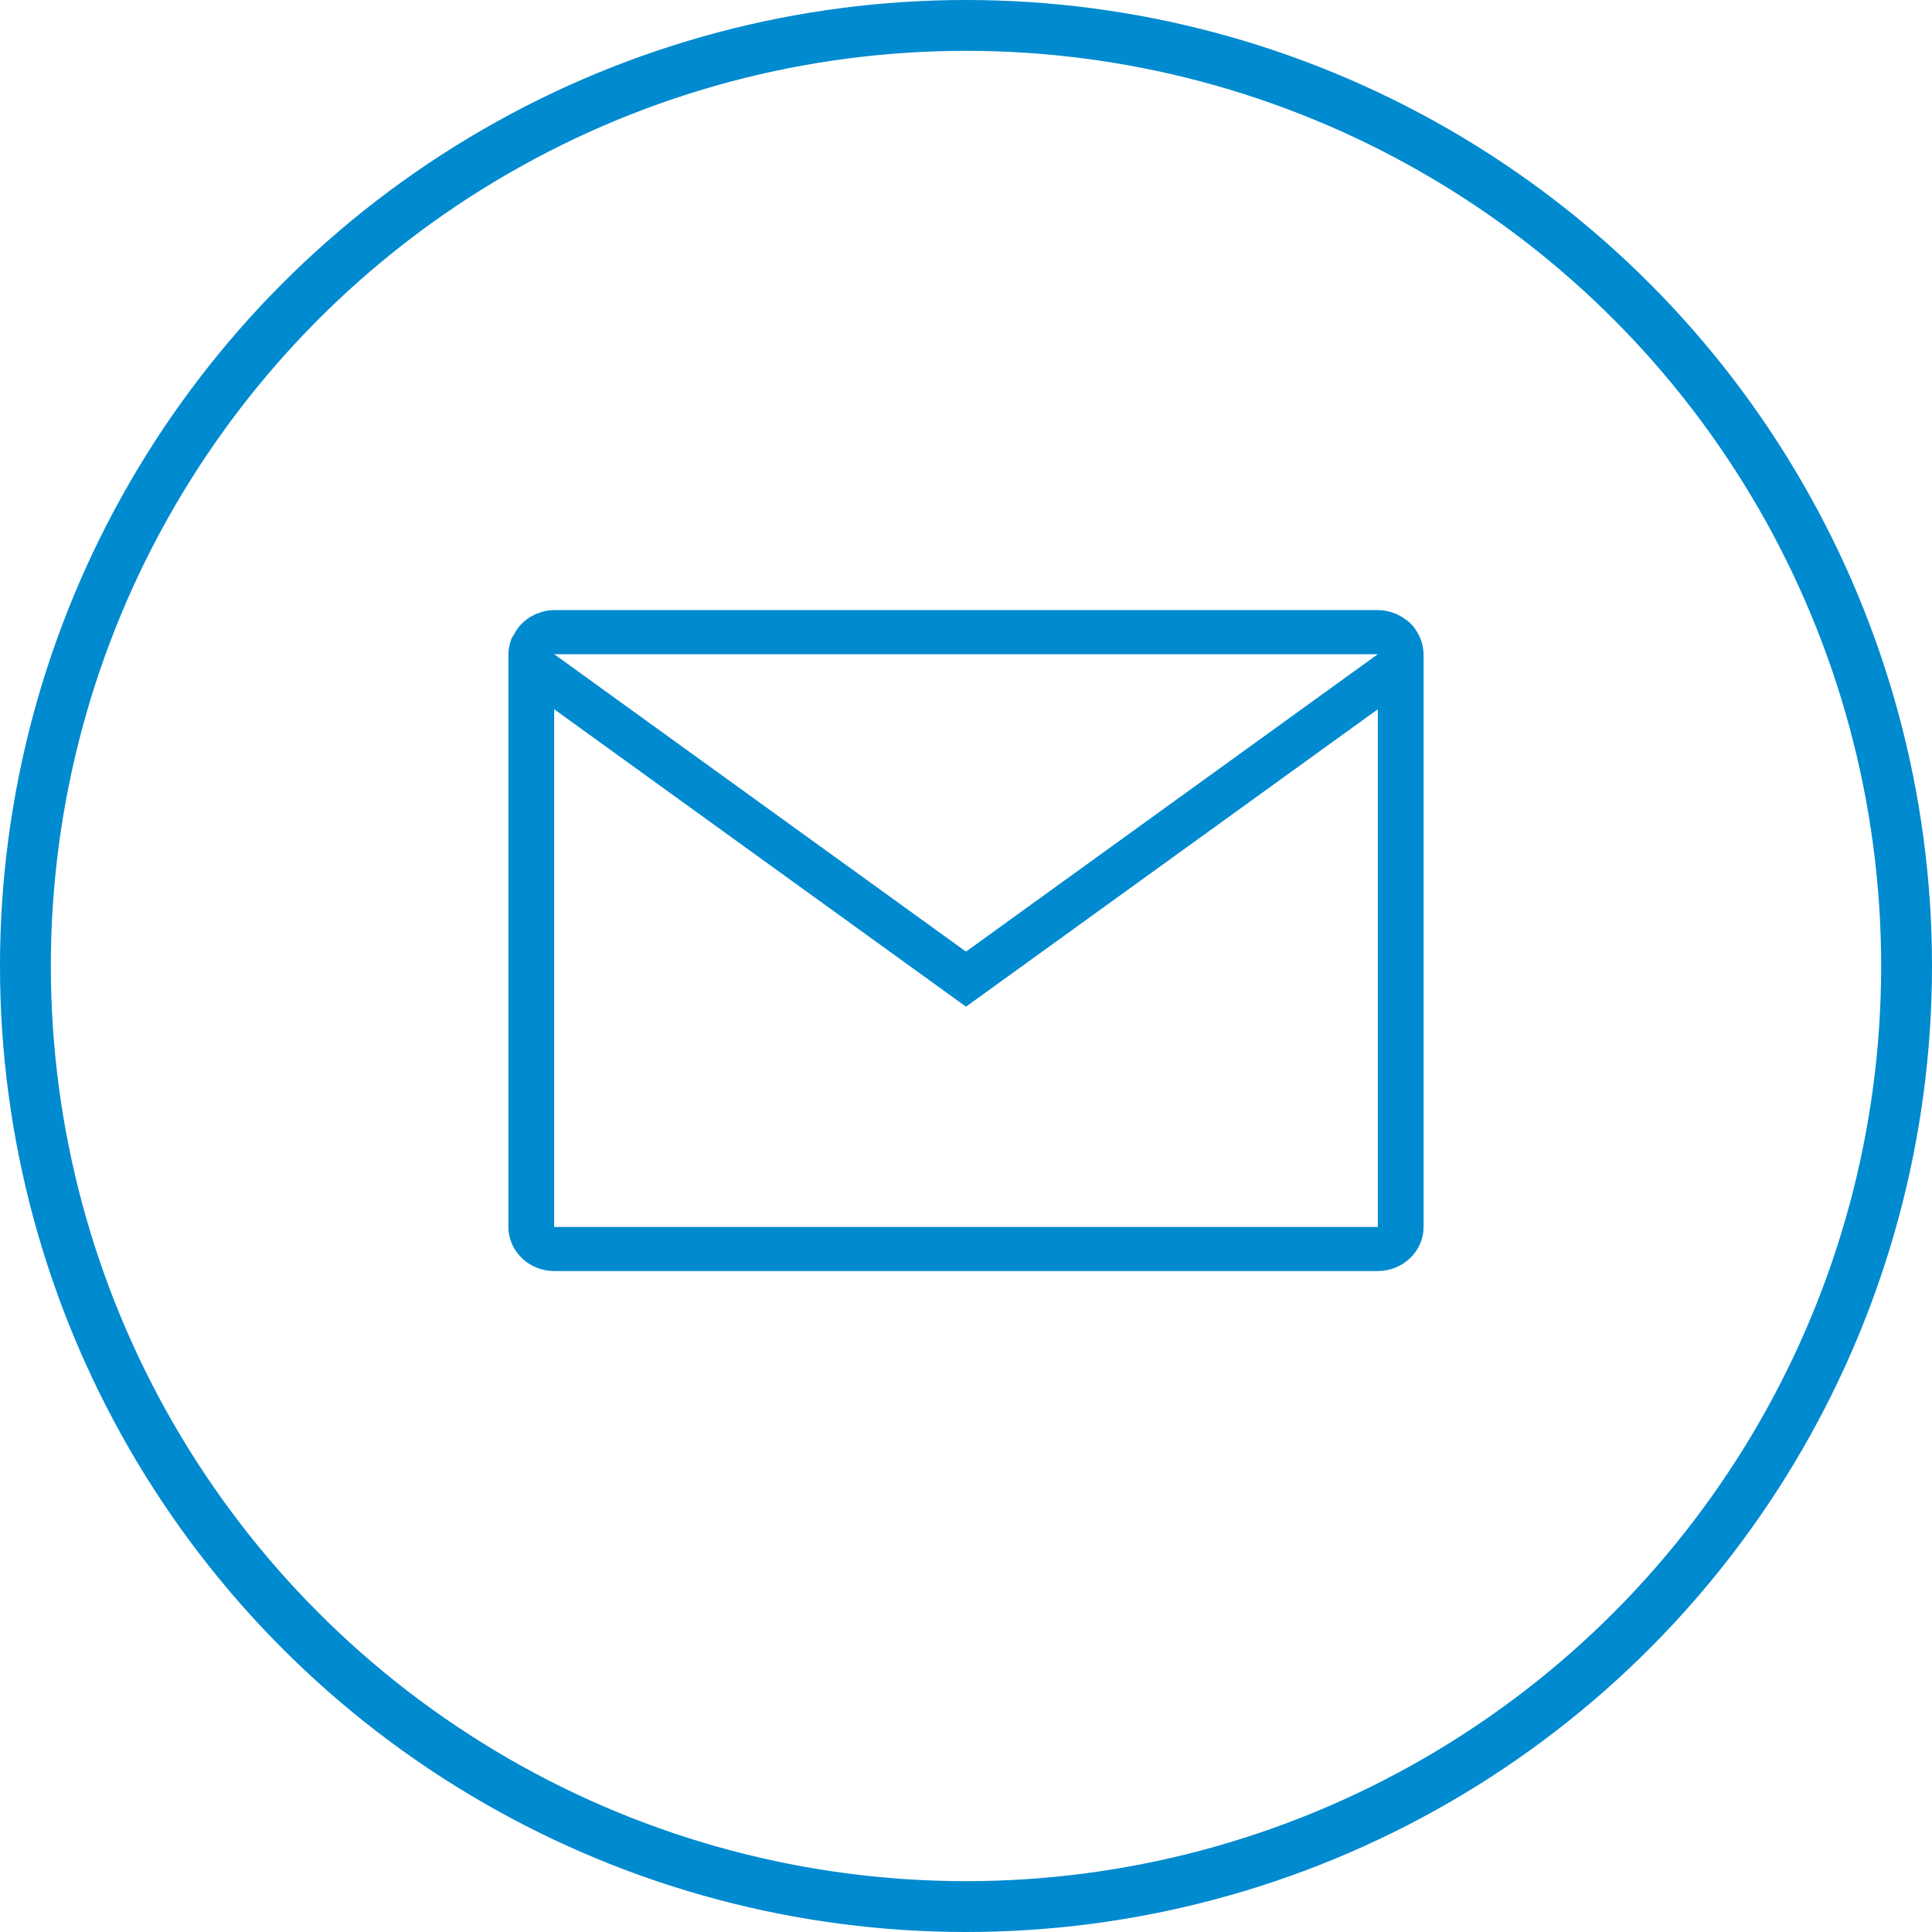
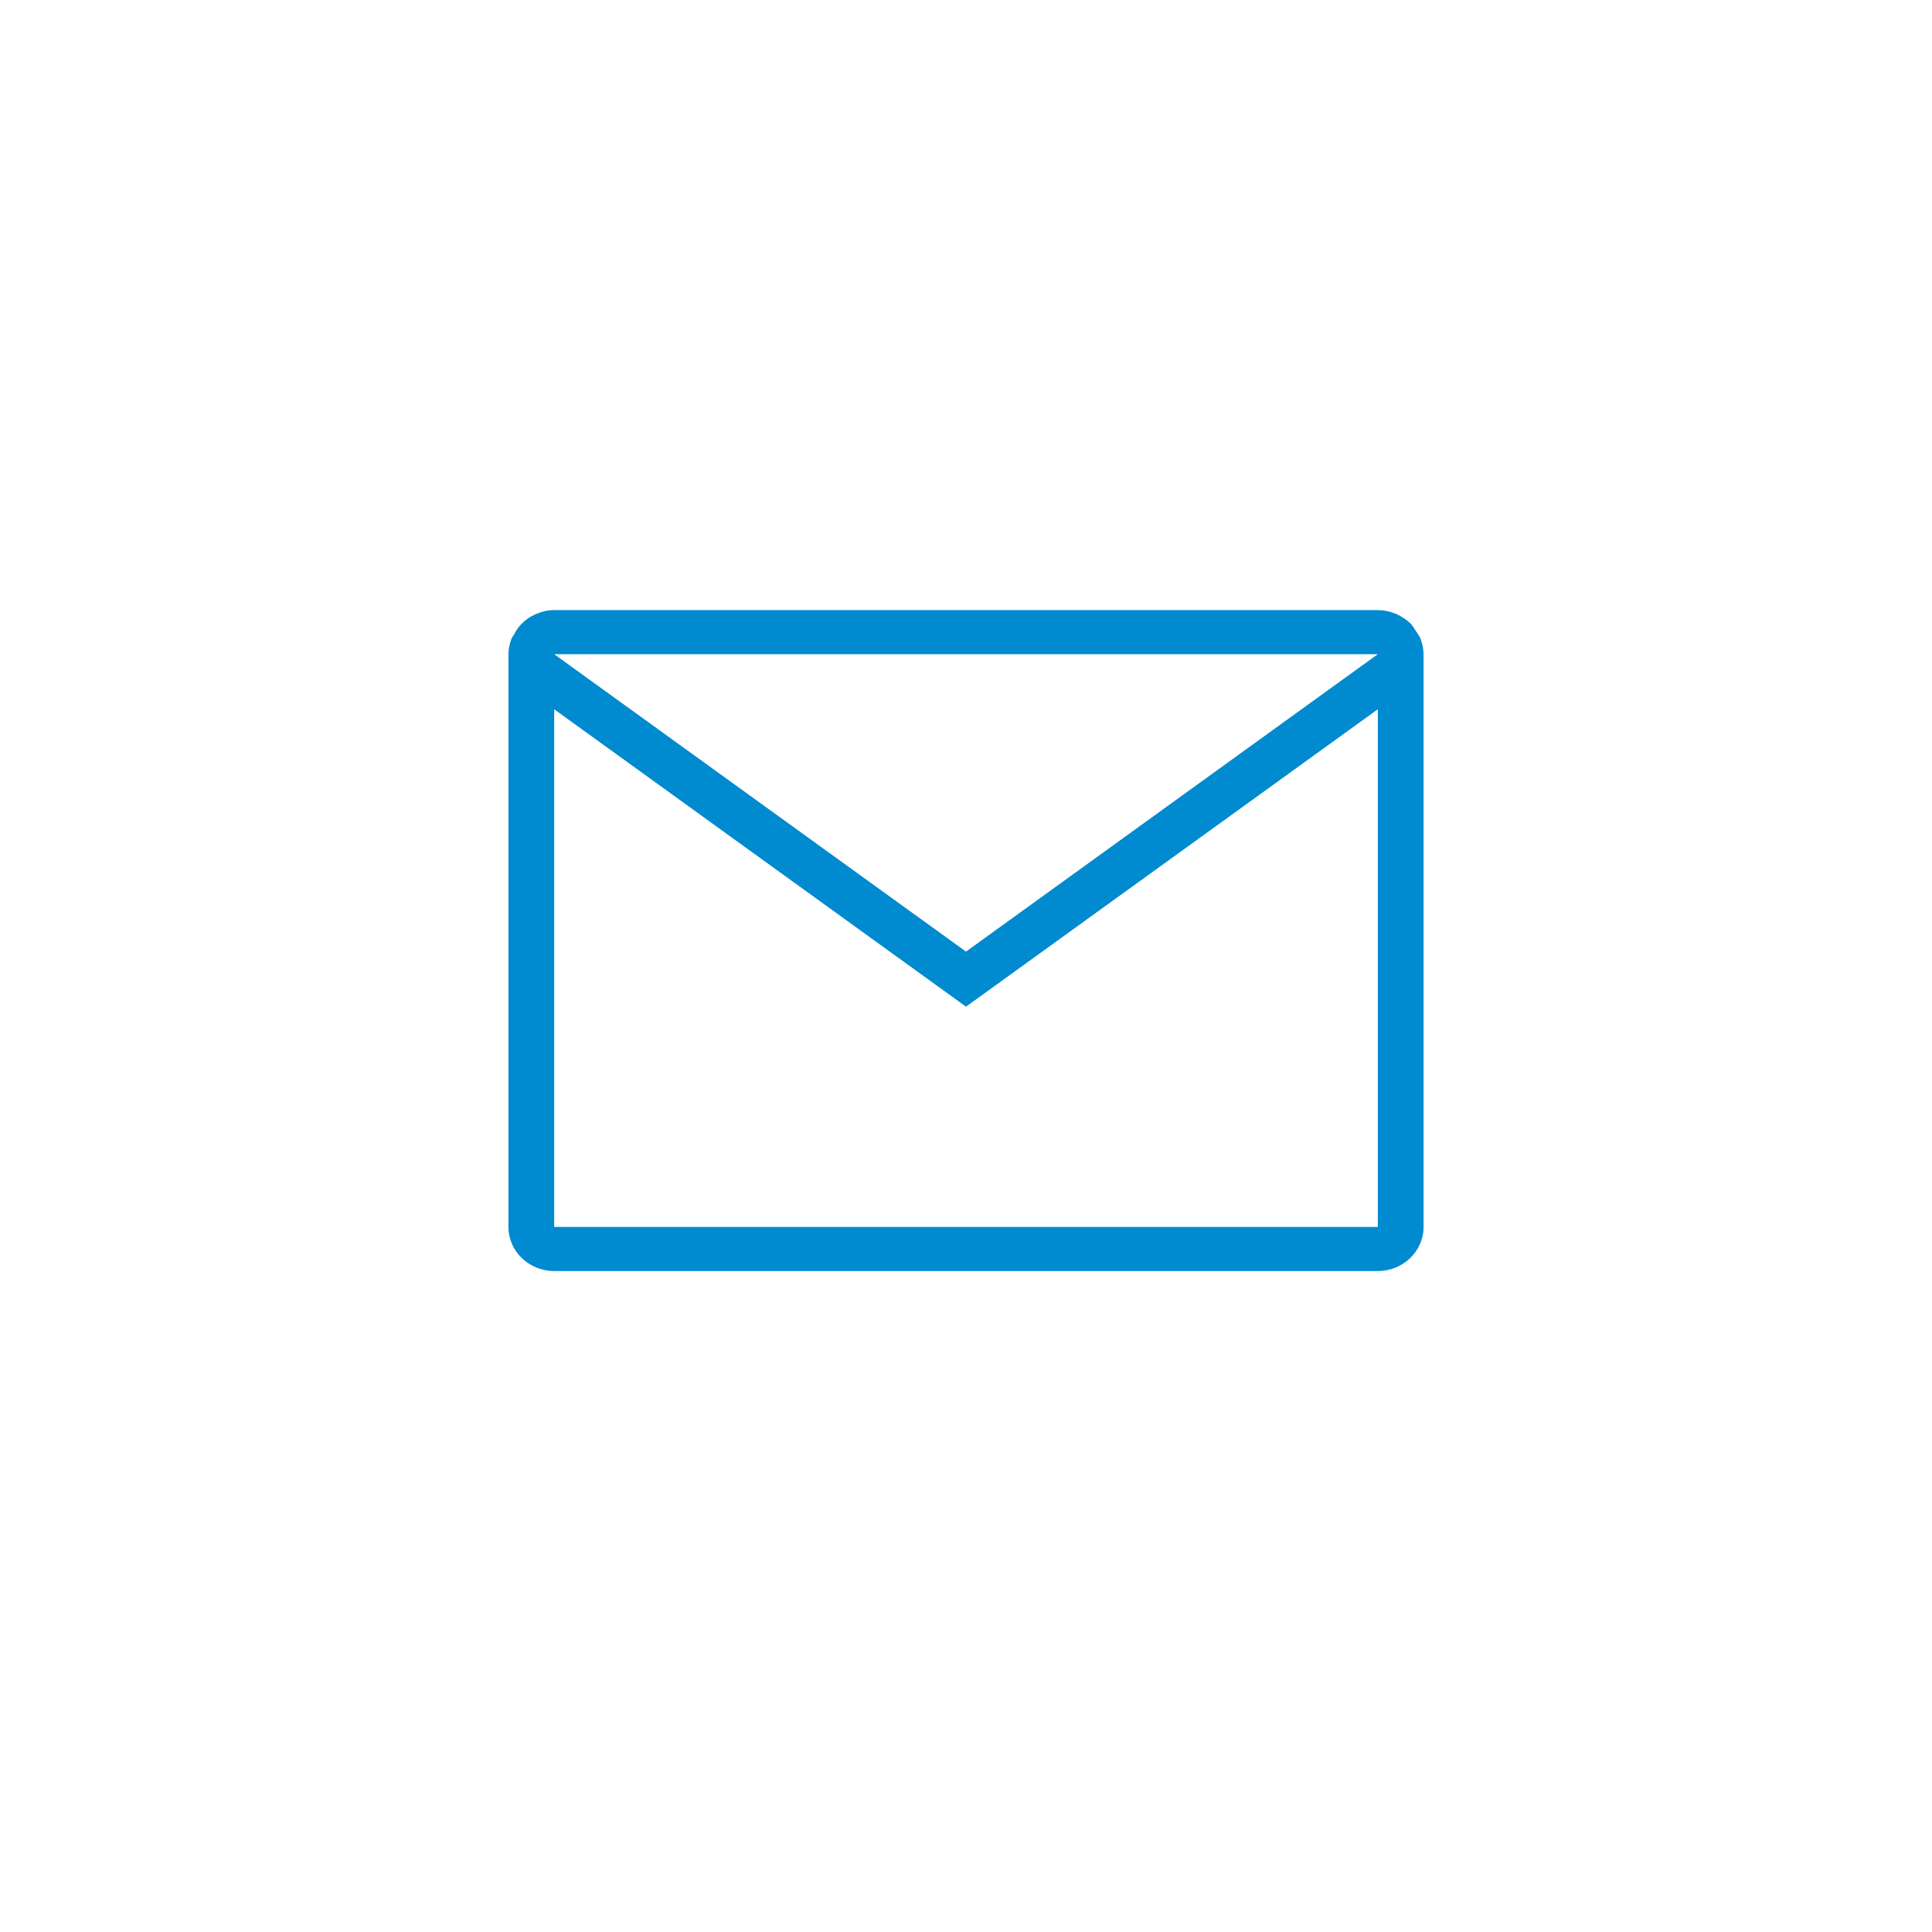
<svg xmlns="http://www.w3.org/2000/svg" width="38px" height="38px" viewBox="0 0 38 38" version="1.1">
  <title>Email icon</title>
  <desc>Created with Sketch.</desc>
  <g id="Hybrid-Deployment" stroke="none" stroke-width="1" fill="none" fill-rule="evenodd">
    <g transform="translate(-343, -1267)" id="Email-icon">
      <g transform="translate(343, 1267)">
-         <circle id="Oval-Copy" stroke="#008ACF" cx="19" cy="19" r="18.5" />
-         <path d="M28,12.867 L28,24.133 C27.999,24.611 27.596,24.999 27.1,25 L10.9,25 C10.404,24.999 10.001,24.611 10,24.133 L10,12.867 C10.003,12.76 10.024,12.655 10.063,12.555 C10.076,12.53 10.091,12.507 10.108,12.485 C10.142,12.413 10.188,12.346 10.243,12.286 L10.297,12.234 C10.363,12.173 10.439,12.123 10.522,12.087 C10.534,12.076 10.55,12.07 10.567,12.069 C10.671,12.023 10.785,11.999 10.9,12 L27.1,12 C27.218,12 27.334,12.024 27.442,12.069 C27.458,12.073 27.473,12.079 27.487,12.087 C27.567,12.128 27.643,12.177 27.712,12.234 L27.766,12.286 C27.821,12.346 27.867,12.413 27.901,12.485 C27.915,12.508 27.927,12.531 27.937,12.555 C27.976,12.655 27.997,12.76 28,12.867 Z M27.1,24.133 L27.1,13.95 L19,19.8 L10.9,13.95 L10.9,24.133 L27.1,24.133 Z M19,18.717 L27.1,12.867 L10.9,12.867 L19,18.717 Z" id="Shape" fill="#008ACF" fill-rule="nonzero" />
+         <path d="M28,12.867 L28,24.133 C27.999,24.611 27.596,24.999 27.1,25 L10.9,25 C10.404,24.999 10.001,24.611 10,24.133 L10,12.867 C10.003,12.76 10.024,12.655 10.063,12.555 C10.076,12.53 10.091,12.507 10.108,12.485 C10.142,12.413 10.188,12.346 10.243,12.286 L10.297,12.234 C10.363,12.173 10.439,12.123 10.522,12.087 C10.534,12.076 10.55,12.07 10.567,12.069 C10.671,12.023 10.785,11.999 10.9,12 L27.1,12 C27.218,12 27.334,12.024 27.442,12.069 C27.458,12.073 27.473,12.079 27.487,12.087 C27.567,12.128 27.643,12.177 27.712,12.234 L27.766,12.286 C27.915,12.508 27.927,12.531 27.937,12.555 C27.976,12.655 27.997,12.76 28,12.867 Z M27.1,24.133 L27.1,13.95 L19,19.8 L10.9,13.95 L10.9,24.133 L27.1,24.133 Z M19,18.717 L27.1,12.867 L10.9,12.867 L19,18.717 Z" id="Shape" fill="#008ACF" fill-rule="nonzero" />
      </g>
    </g>
  </g>
</svg>